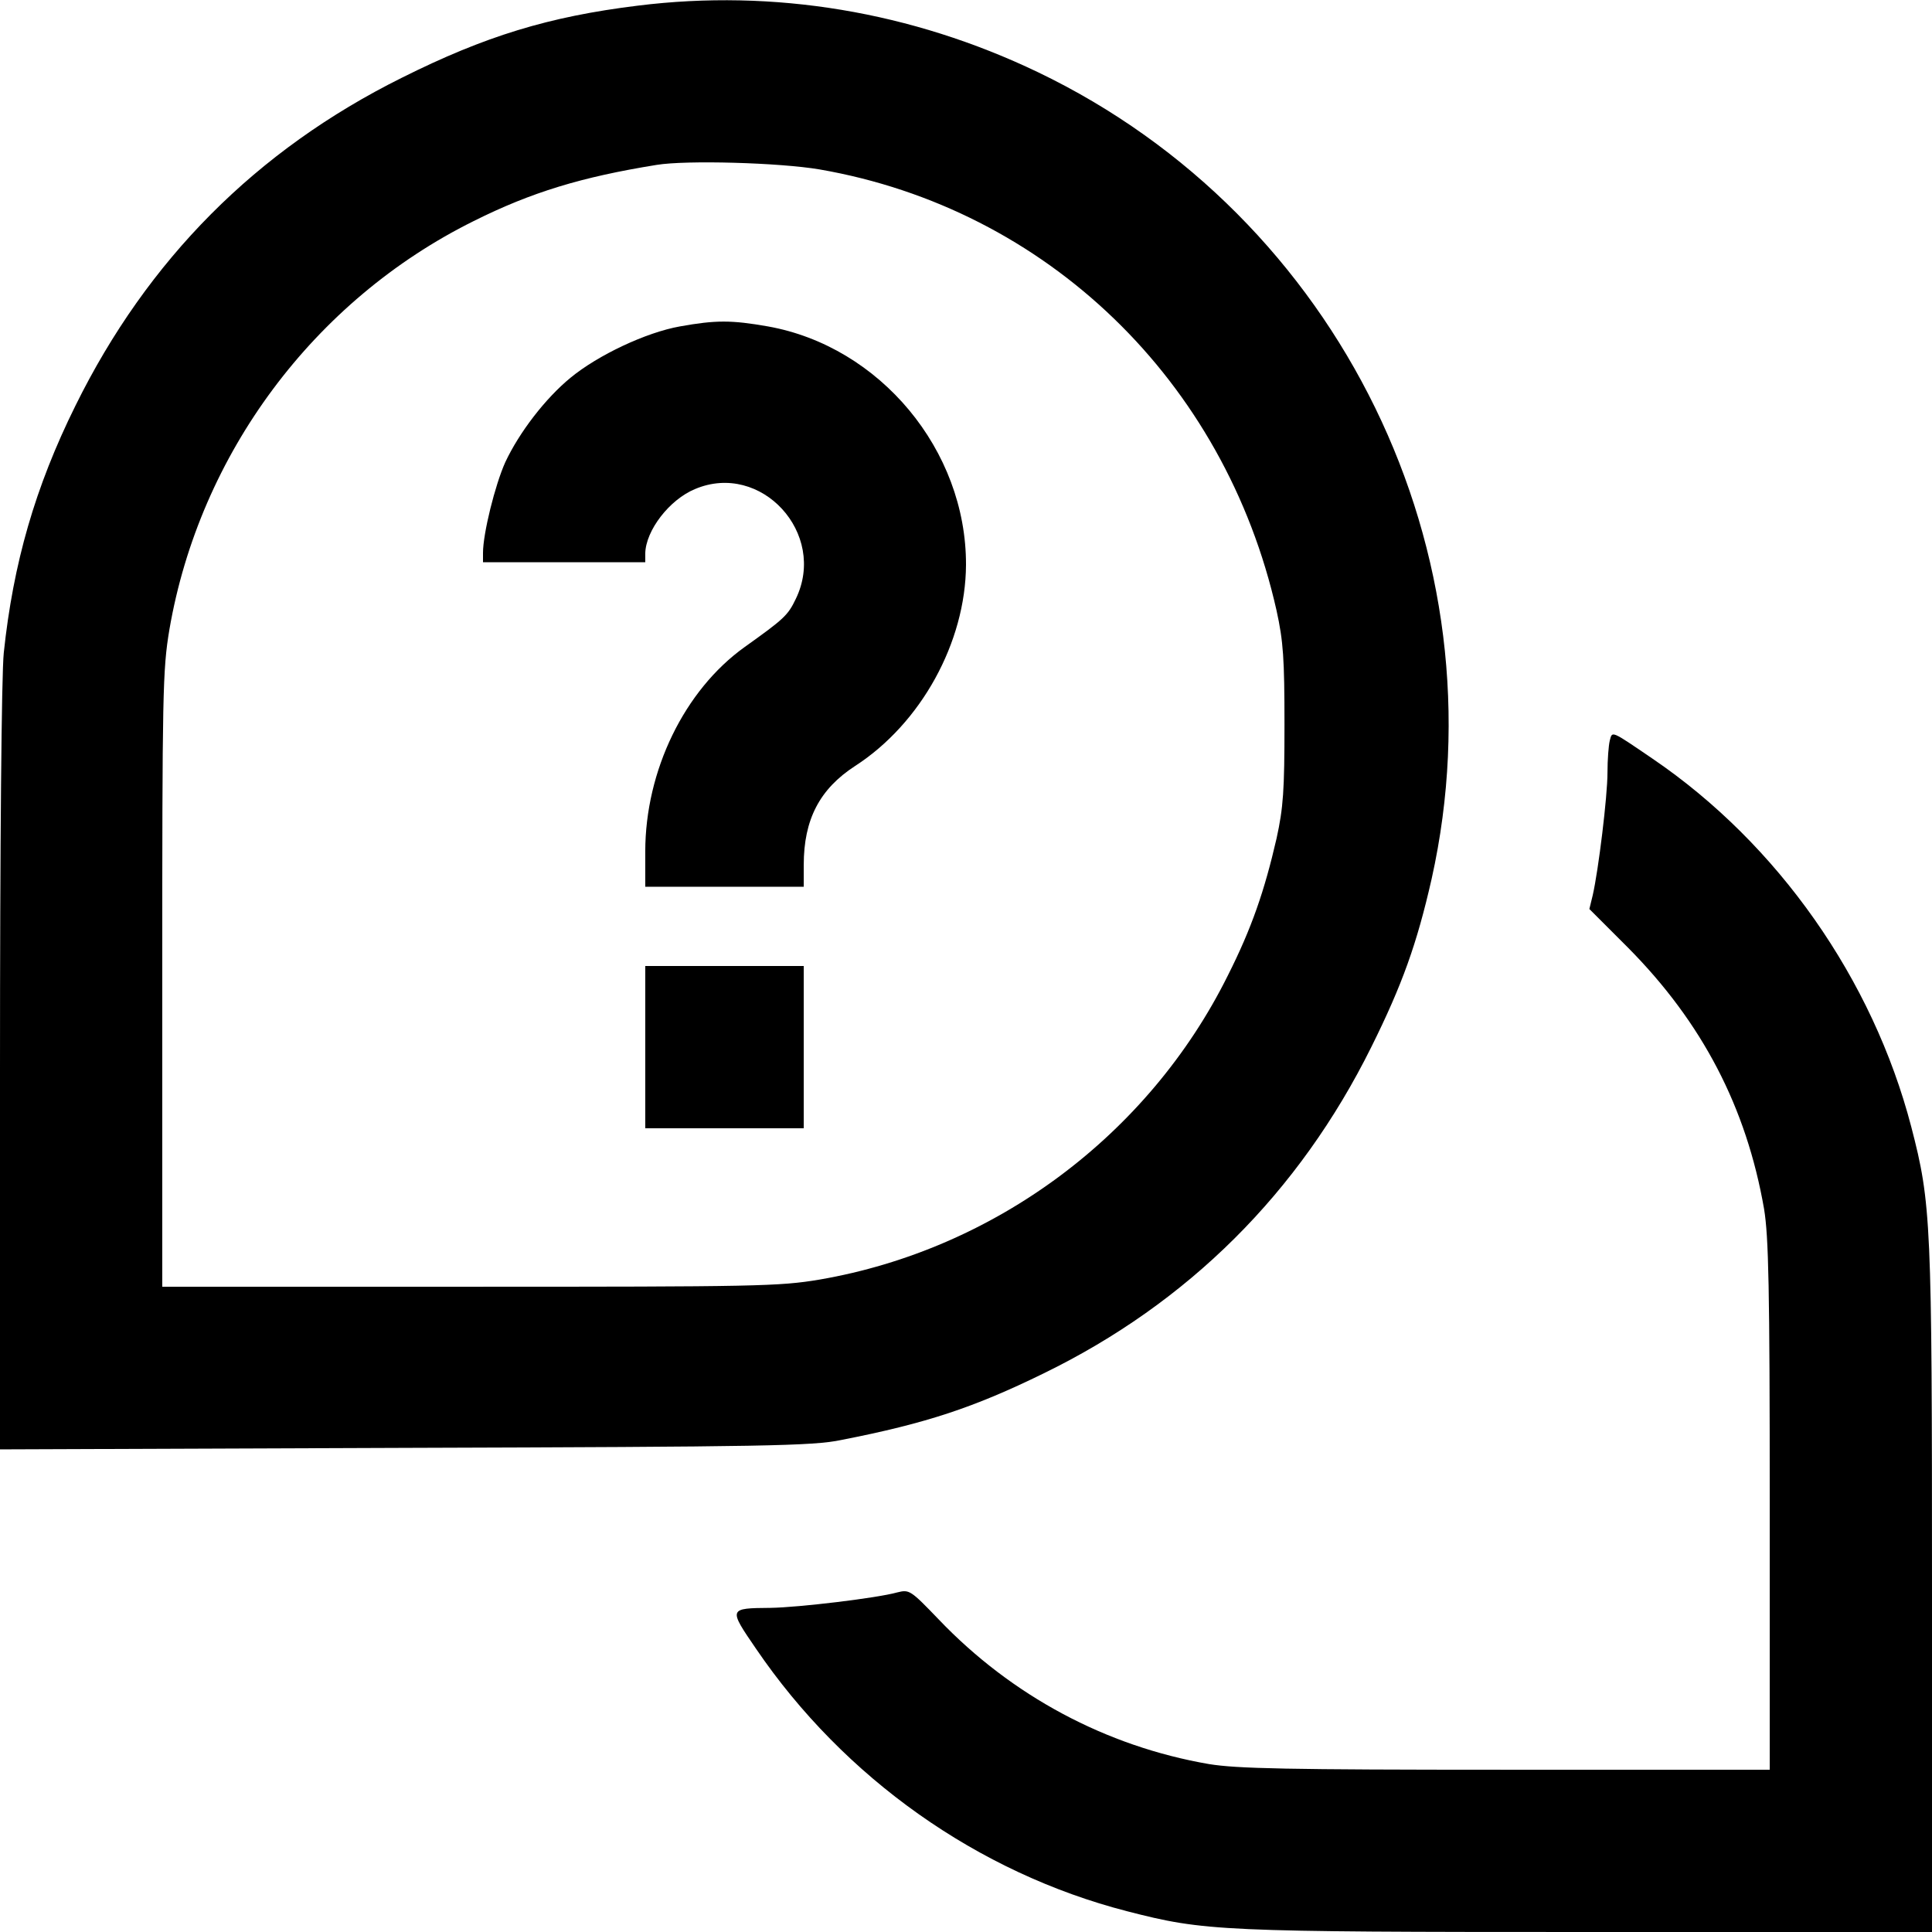
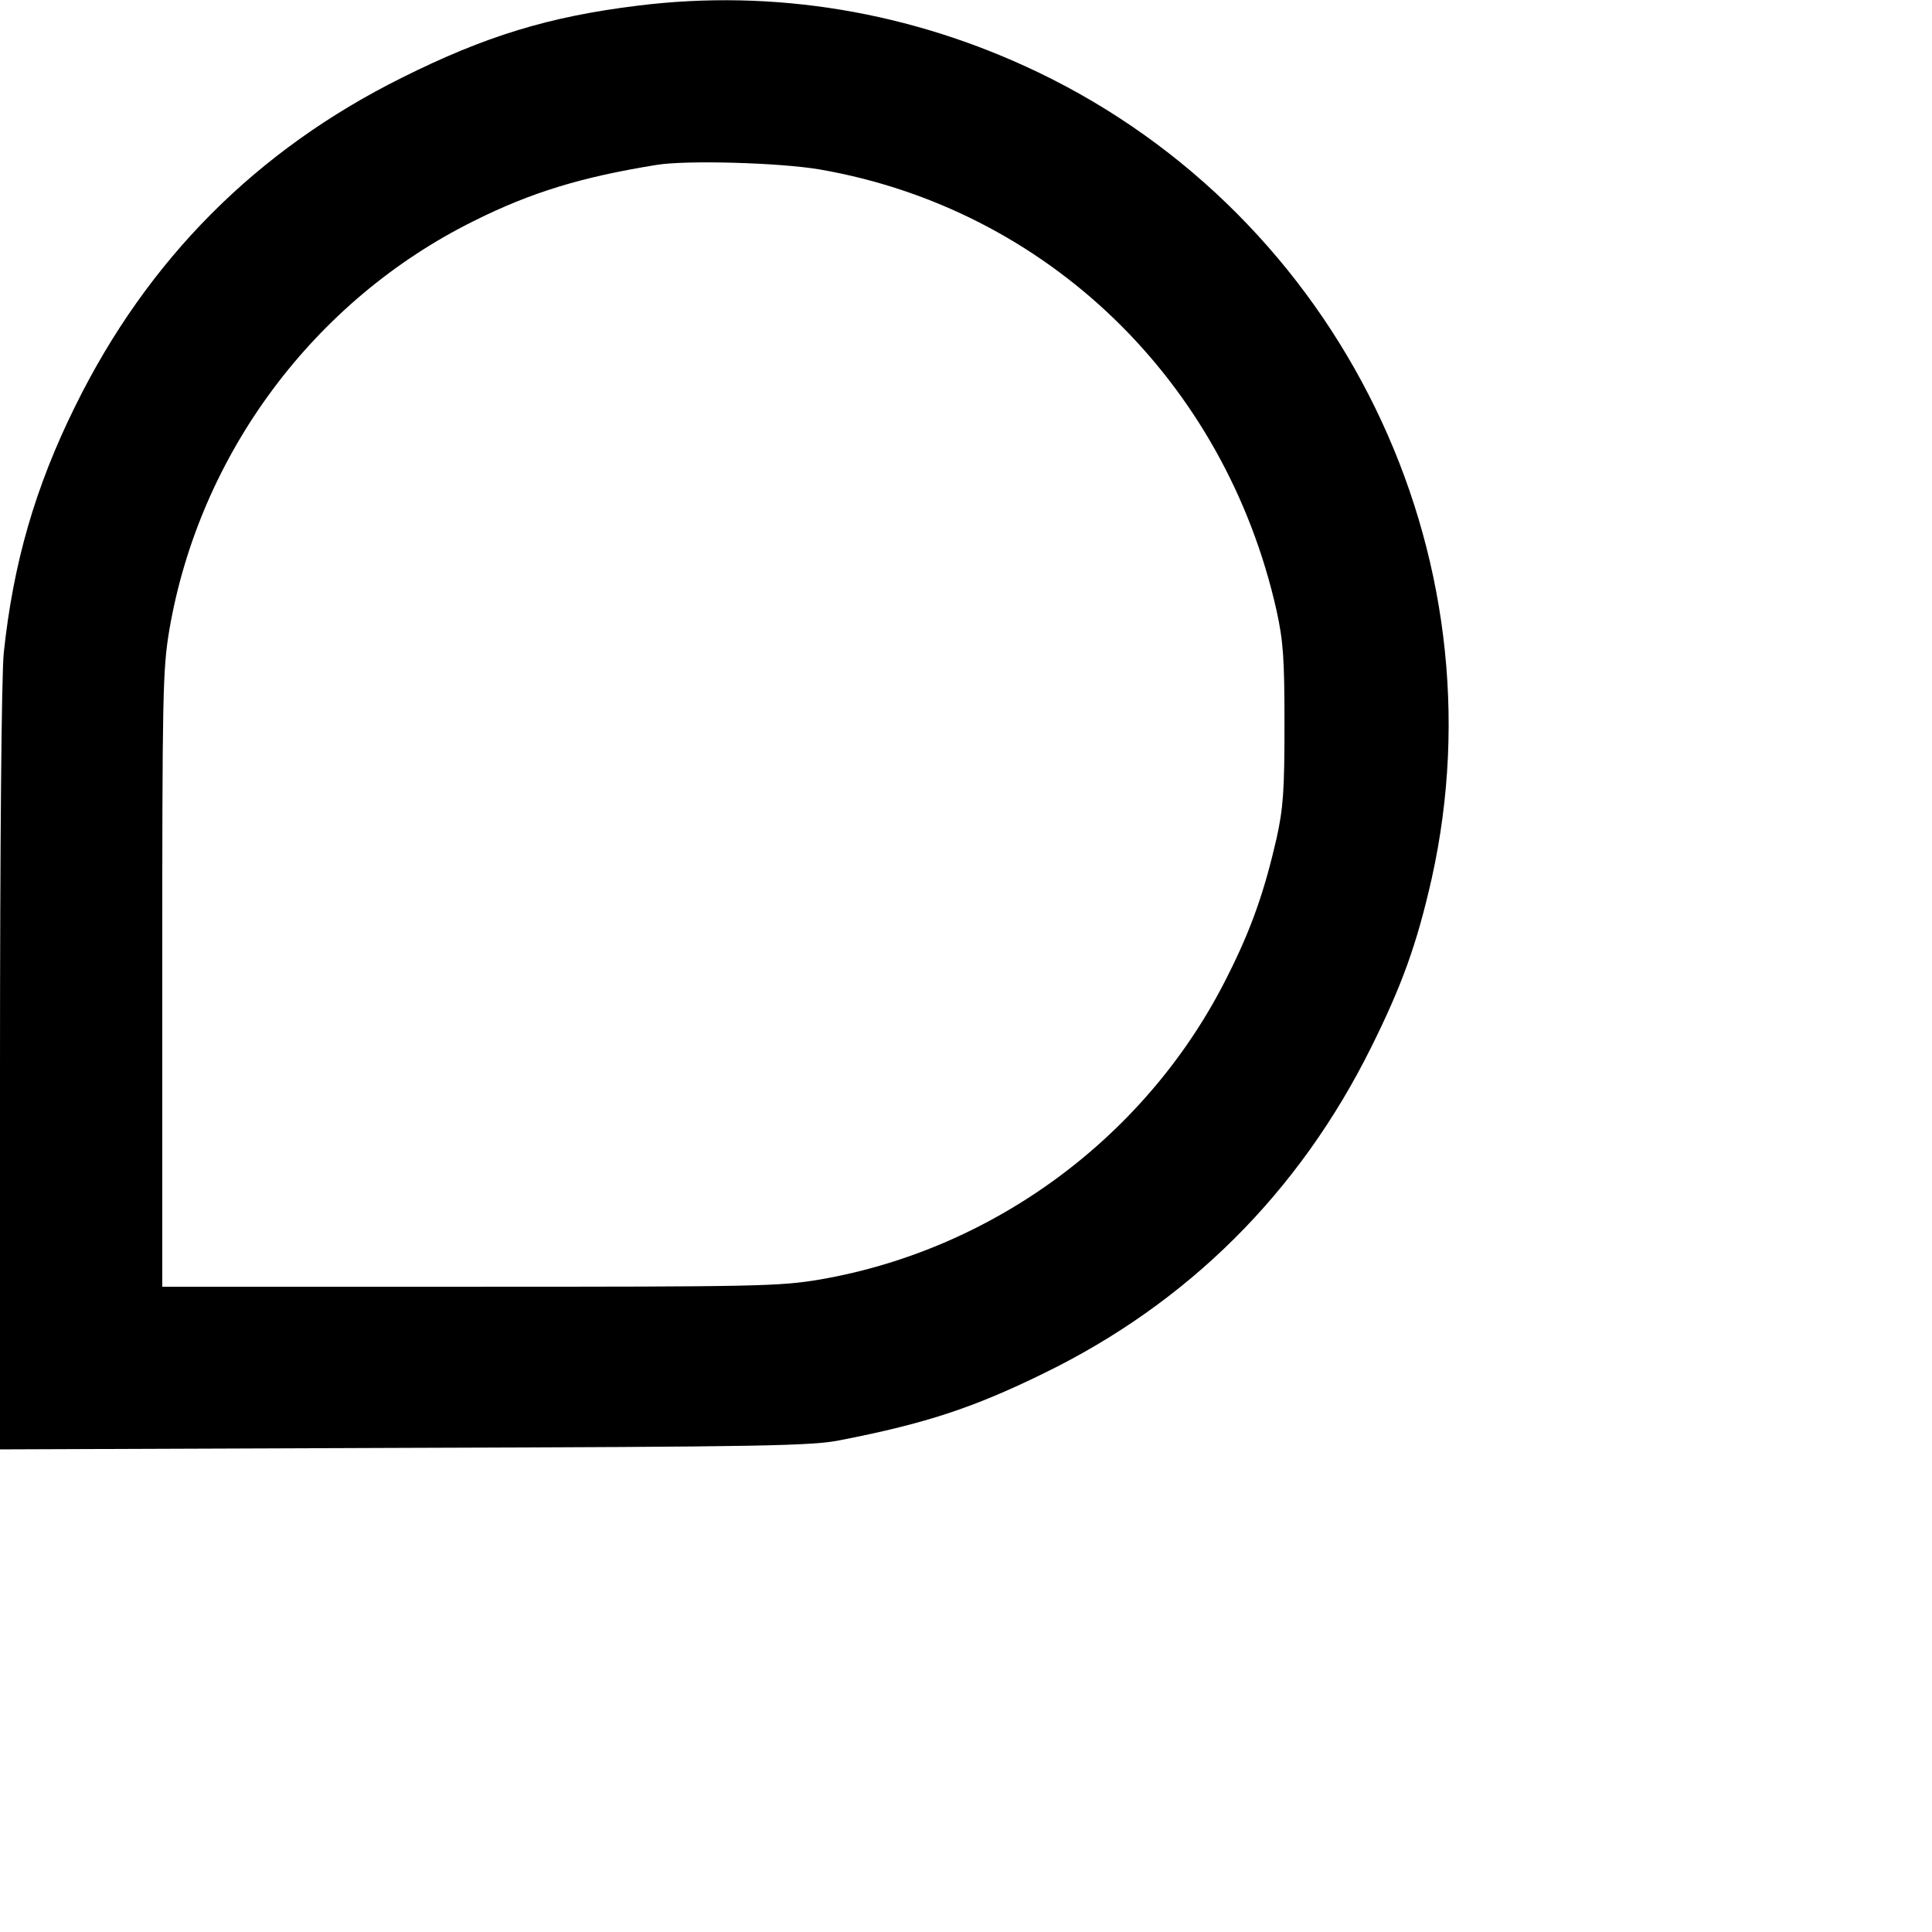
<svg xmlns="http://www.w3.org/2000/svg" version="1.0" width="512pt" height="512pt" viewBox="0 0 512 512" preserveAspectRatio="xMidYMid meet">
  <g transform="translate(0,512) scale(0.1,-0.1)" fill="#000000" stroke="none">
    <path d="M1690 5105 c-236 -29 -405 -81 -625 -191 -386 -192 -674 -482 -865 -869 -107 -216 -165 -418 -190 -655 -6 -56 -10 -513 -10 -1103 l0 -1008 1073 4 c957 3 1081 5 1157 21 225 44 351 86 535 176 384 187 678 480 869 865 82 165 121 274 160 446 192 862 -243 1754 -1044 2138 -334 160 -699 221 -1060 176z m482 -434 c601 -104 1074 -559 1211 -1169 18 -82 21 -128 21 -302 0 -174 -3 -220 -21 -302 -32 -139 -66 -238 -129 -363 -210 -423 -617 -726 -1082 -806 -107 -18 -167 -19 -928 -19 l-814 0 0 814 c0 761 1 821 19 928 80 465 383 872 806 1082 154 77 287 117 485 149 79 13 326 6 432 -12z" />
-     <path d="M1802 4255 c-90 -16 -217 -76 -290 -136 -67 -55 -136 -145 -173 -224 -27 -60 -59 -189 -59 -240 l0 -25 215 0 215 0 0 23 c1 61 64 143 132 171 175 74 351 -118 267 -291 -21 -44 -31 -53 -136 -128 -159 -114 -263 -327 -263 -542 l0 -93 210 0 210 0 0 58 c0 120 42 201 136 262 175 113 293 328 294 533 1 304 -228 579 -525 632 -97 17 -138 17 -233 0z" />
-     <path d="M1710 2345 l0 -215 210 0 210 0 0 215 0 215 -210 0 -210 0 0 -215z" />
-     <path d="M4266 3157 c-3 -12 -6 -50 -6 -84 0 -64 -24 -259 -39 -325 l-9 -37 103 -103 c196 -198 313 -422 360 -692 12 -74 15 -205 15 -787 l0 -699 -699 0 c-582 0 -713 3 -787 15 -273 47 -523 181 -716 383 -75 78 -78 80 -110 72 -53 -15 -263 -40 -336 -41 -112 -1 -112 -1 -38 -109 233 -342 587 -593 983 -695 206 -53 244 -55 1226 -55 l907 0 0 904 c0 979 -2 1026 -55 1230 -102 391 -353 749 -685 975 -113 77 -107 74 -114 48z" />
  </g>
</svg>